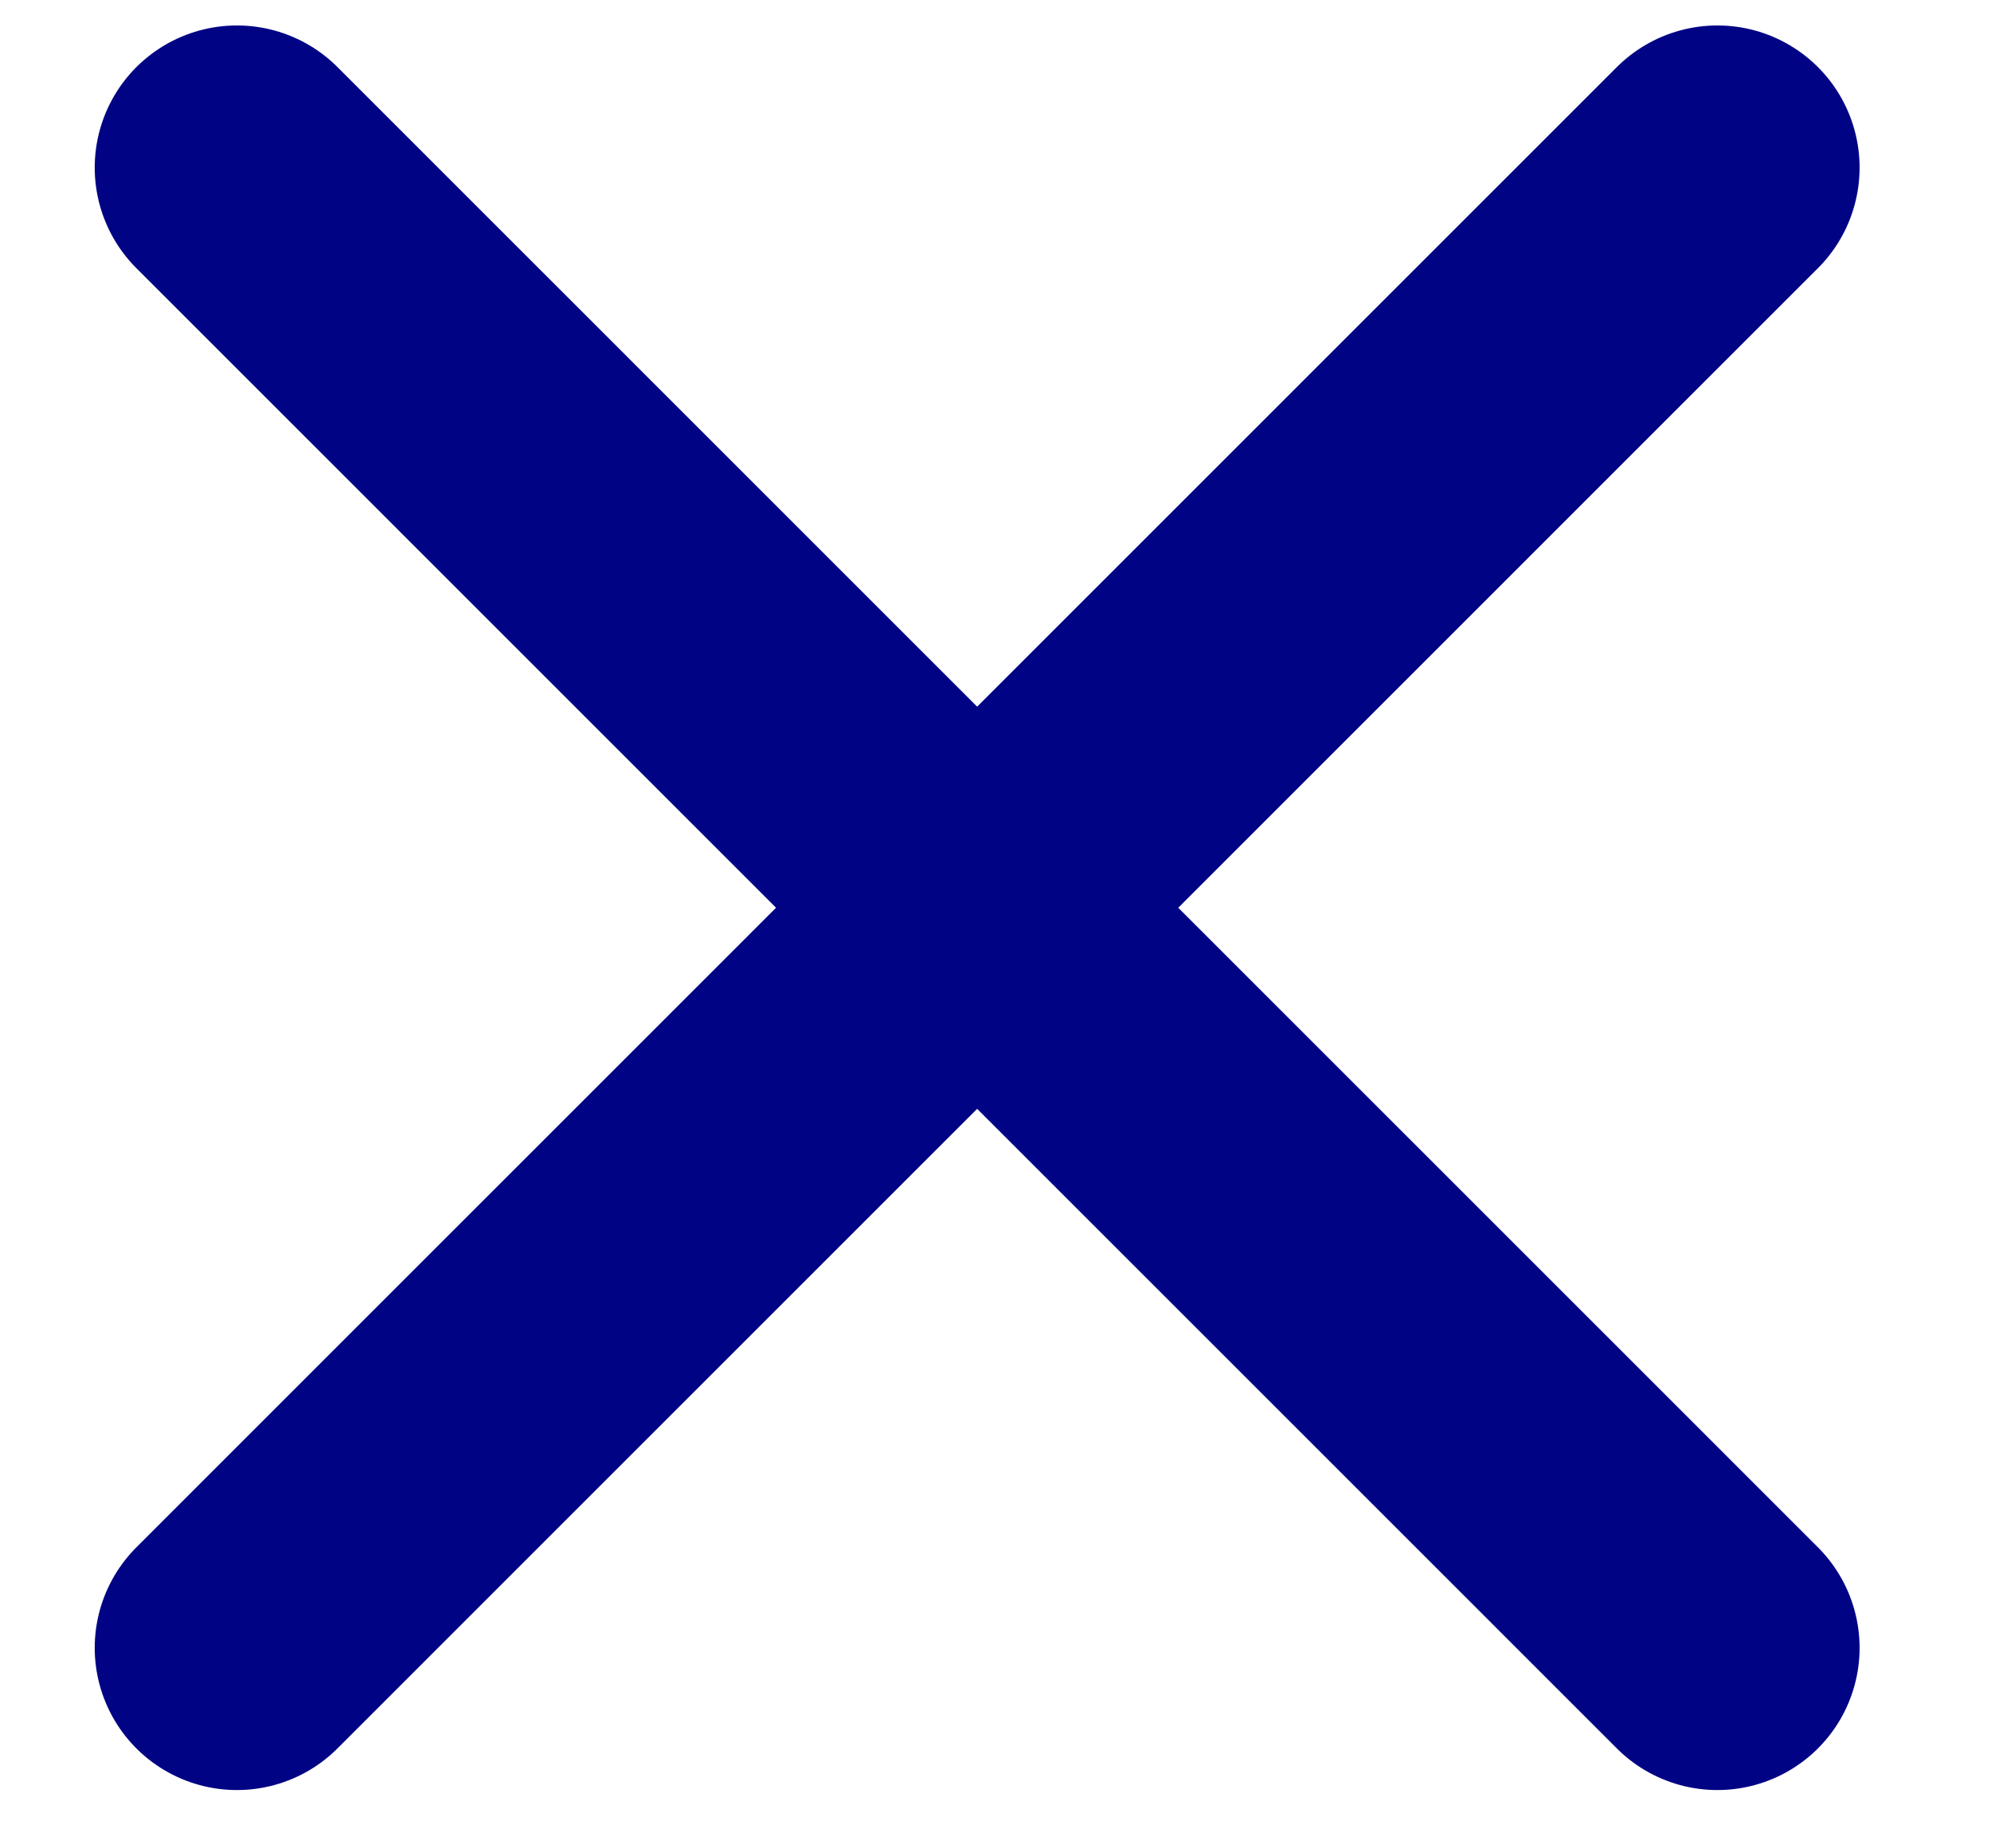
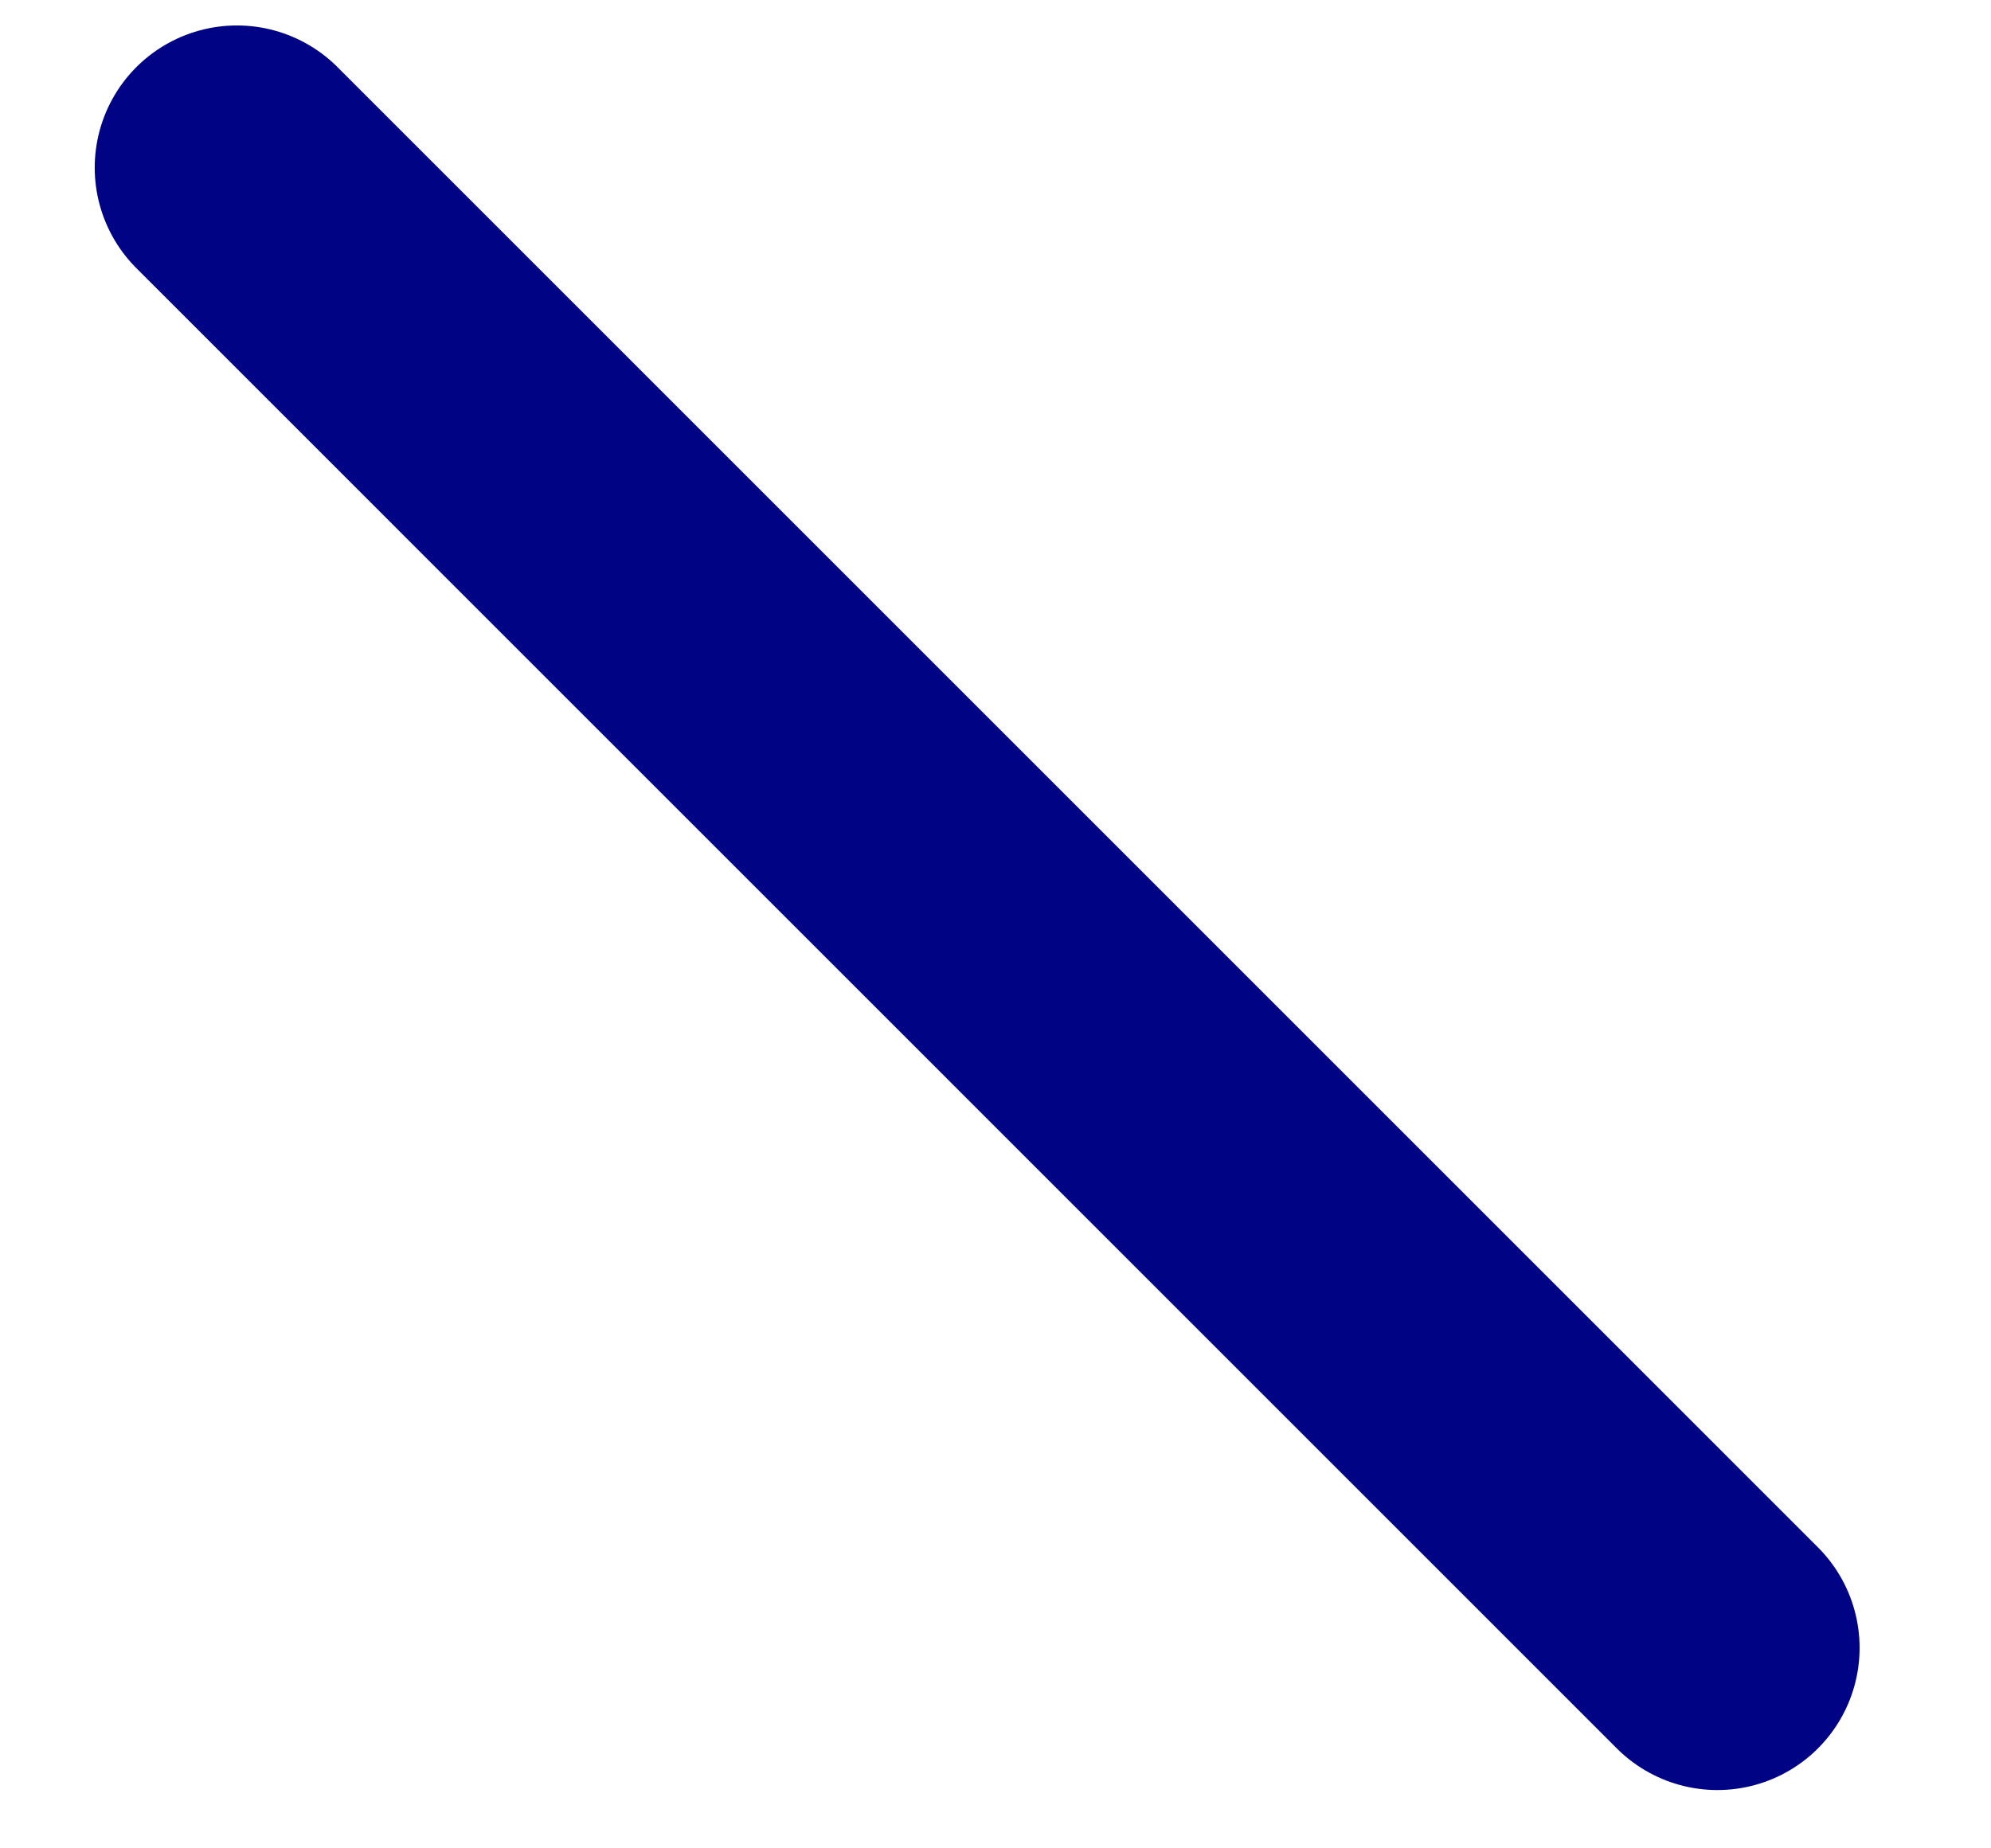
<svg xmlns="http://www.w3.org/2000/svg" width="14" height="13" viewBox="0 0 14 13" fill="none">
-   <path d="M12.076 1.179L1.666 11.59" stroke="#000484" stroke-width="2" stroke-linecap="round" />
  <path d="M1.666 1.179L12.076 11.59" stroke="#000484" stroke-width="2" stroke-linecap="round" />
</svg>